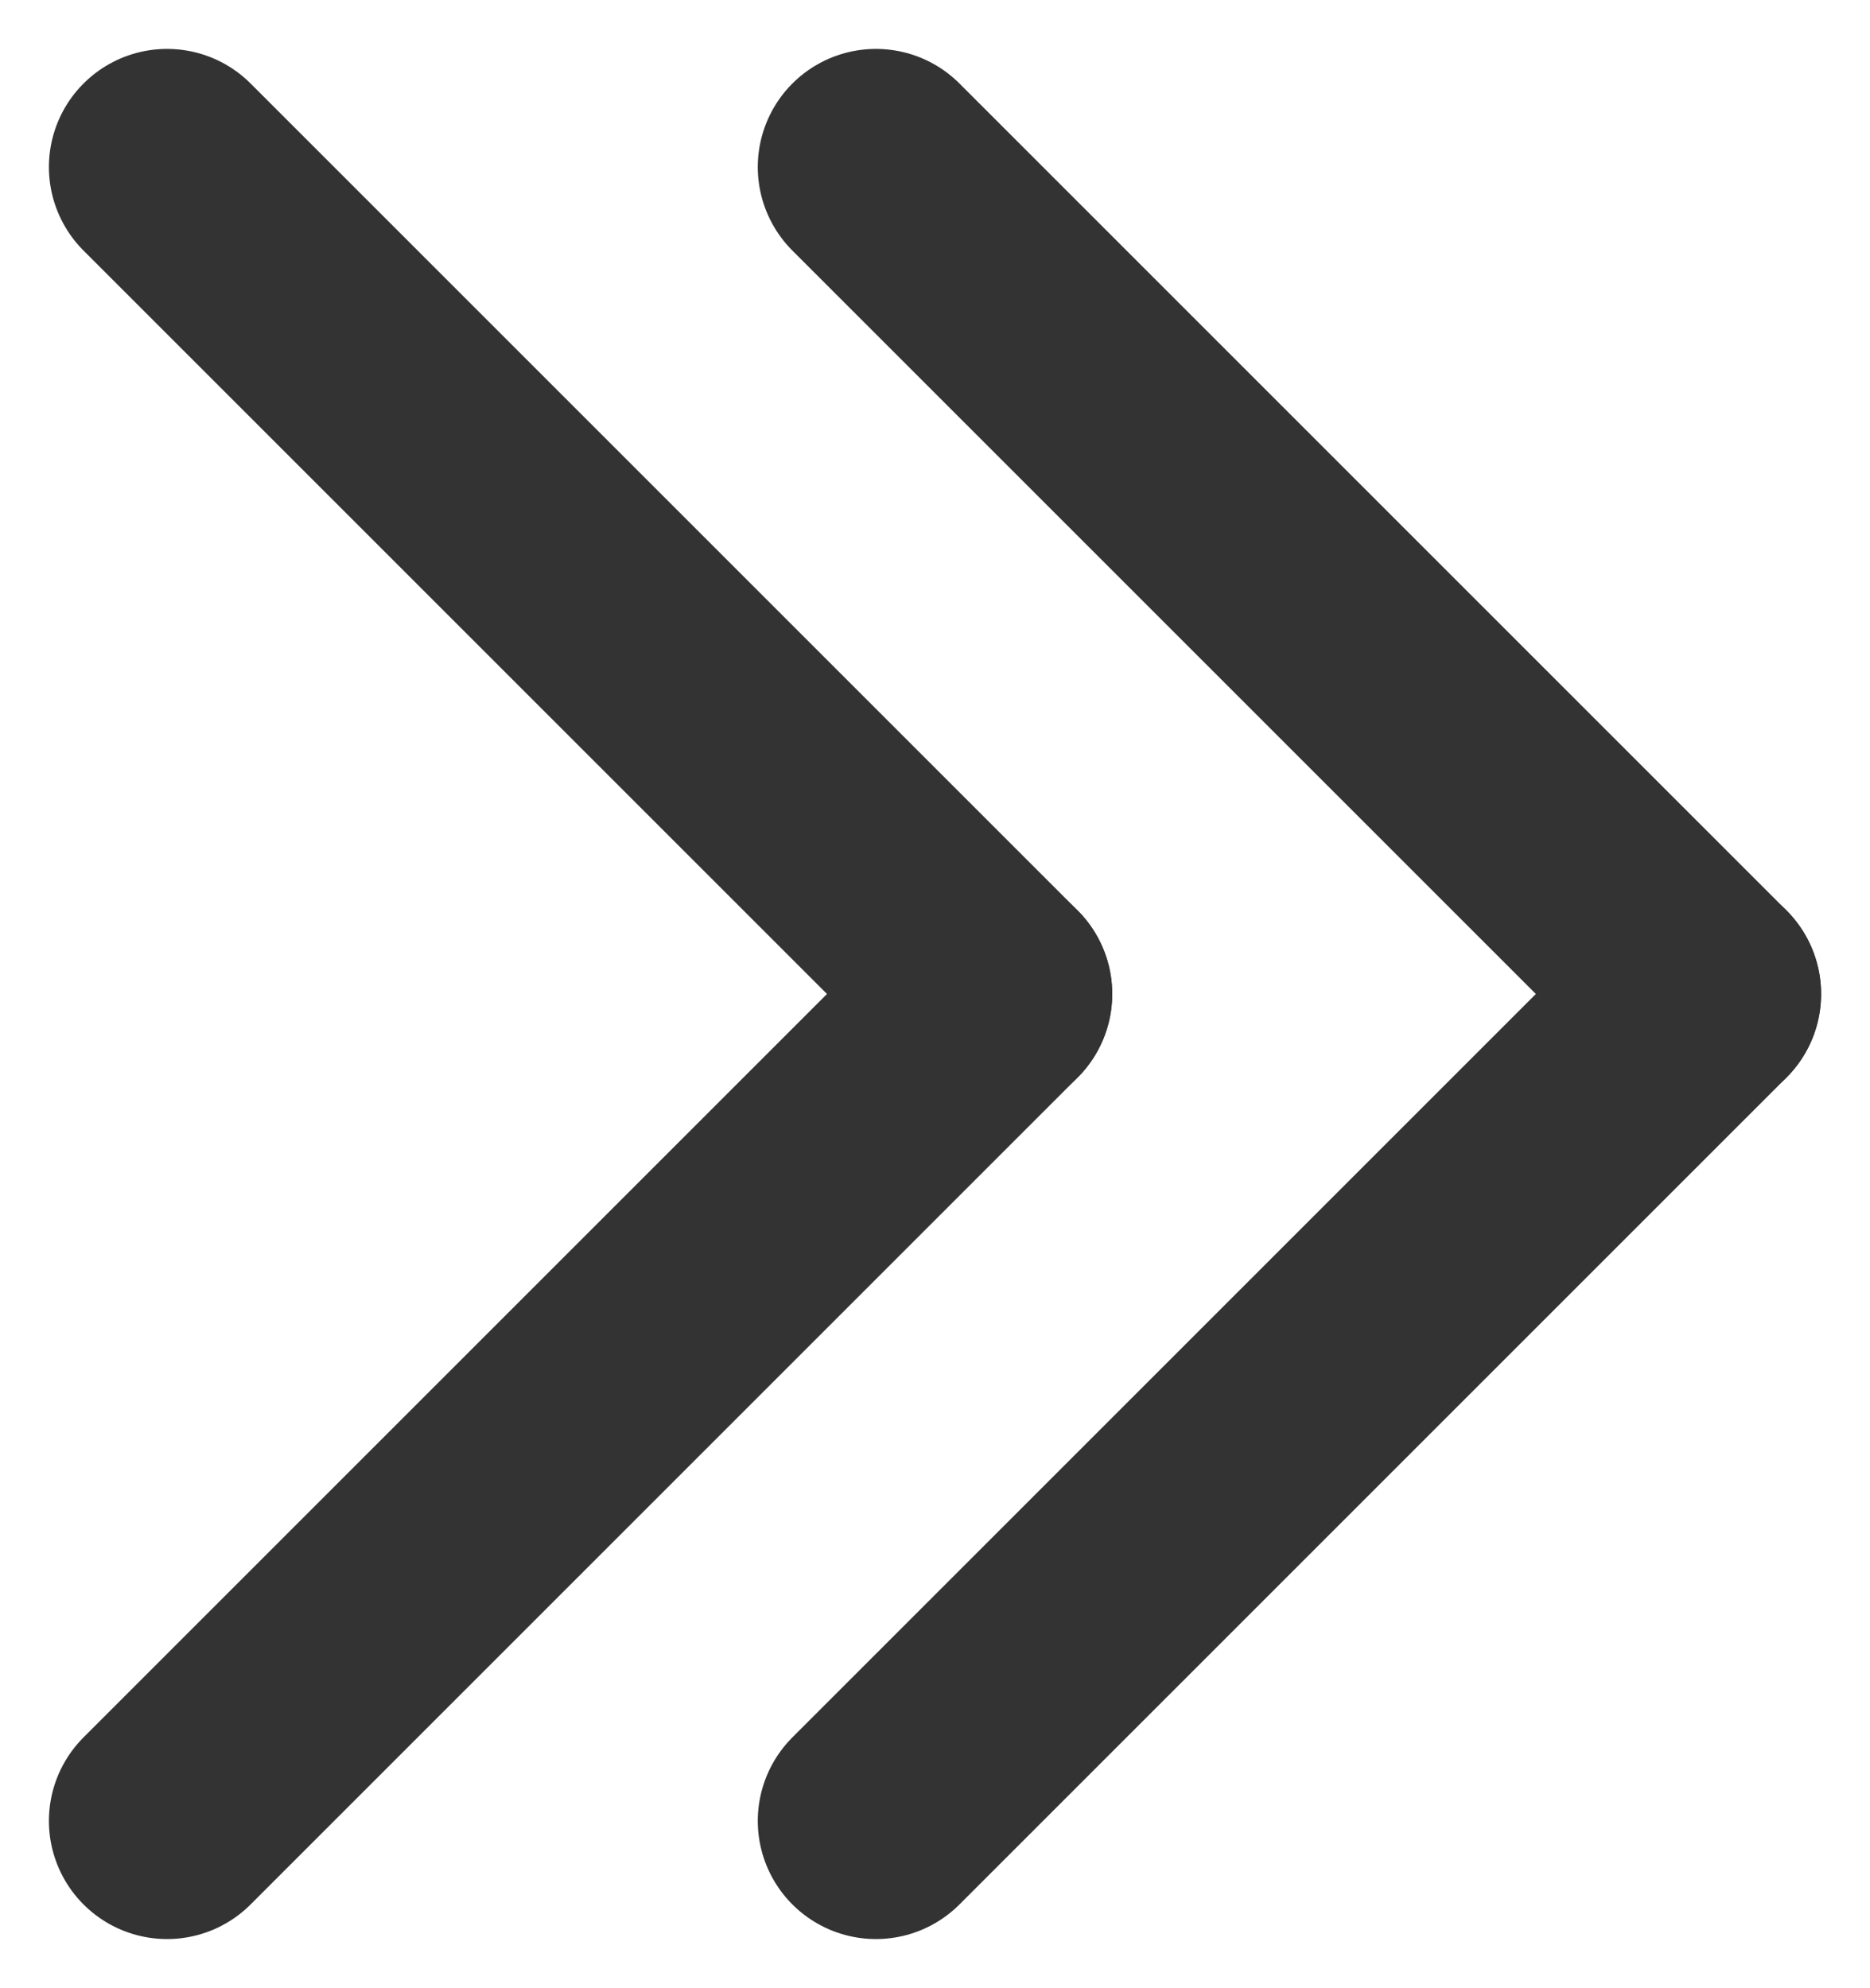
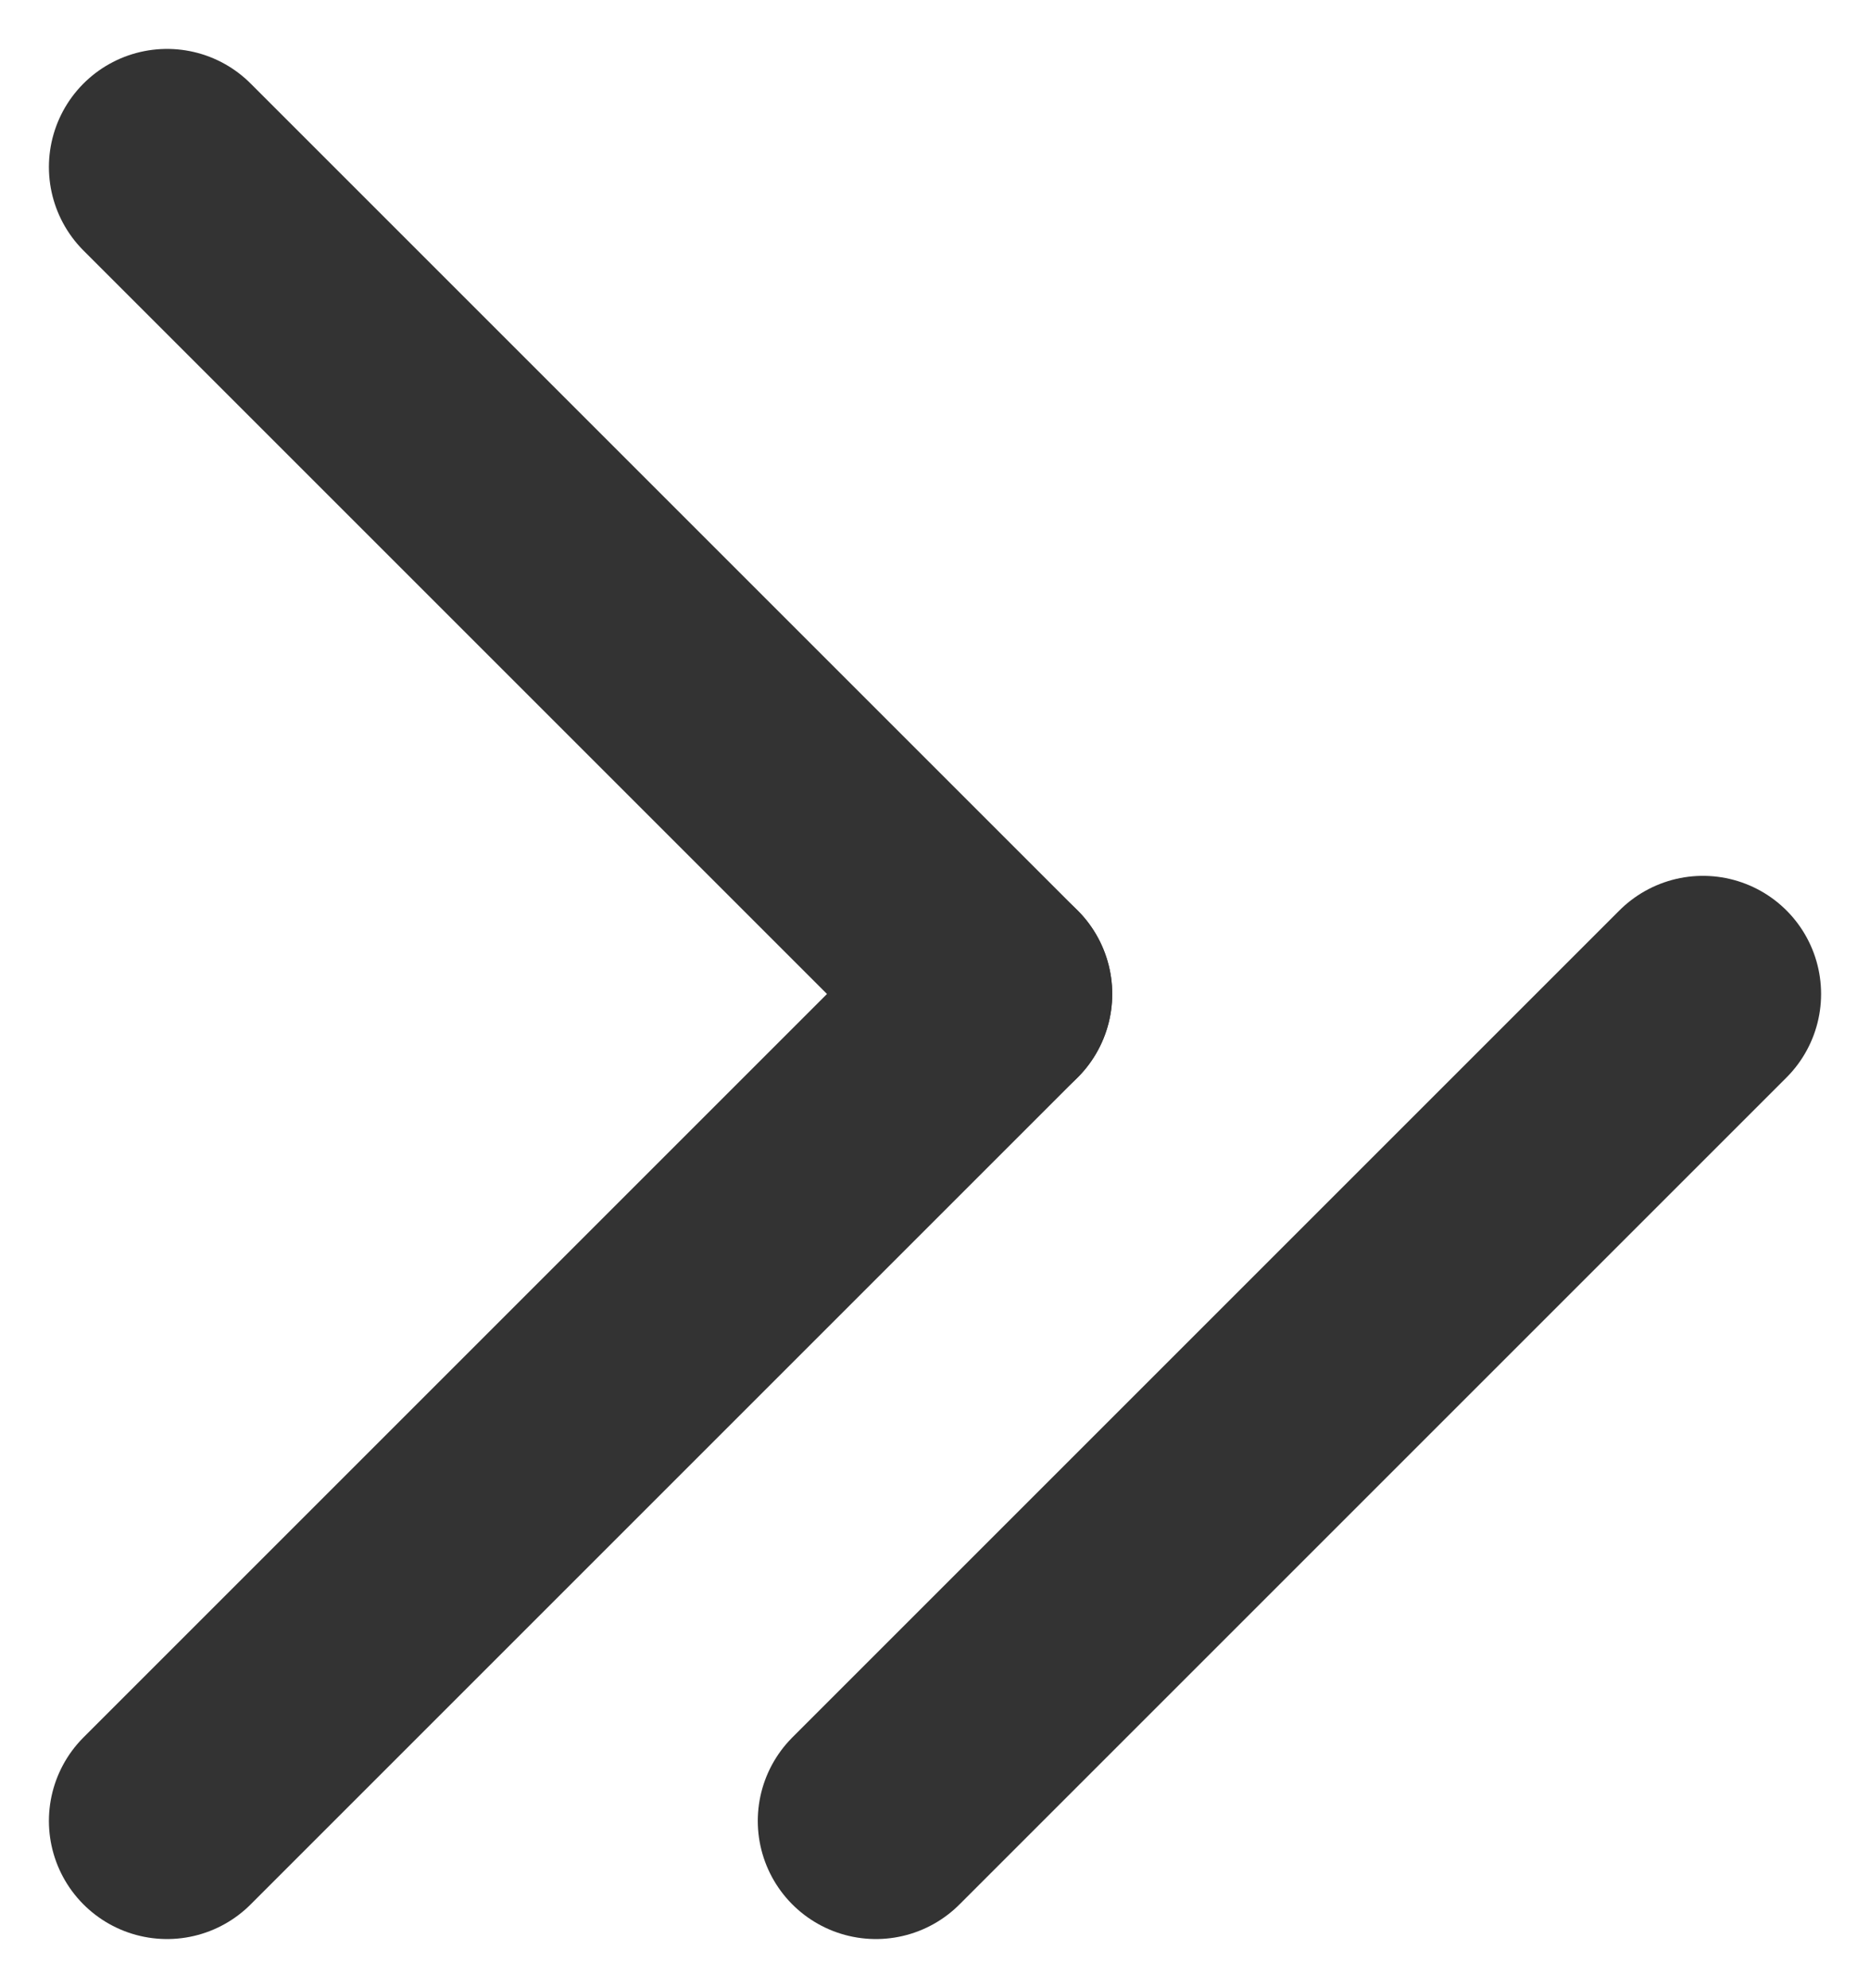
<svg xmlns="http://www.w3.org/2000/svg" width="15.828" height="16.828" viewBox="0 0 15.828 16.828">
  <defs>
    <style>.a{fill:none;stroke:#333;stroke-linecap:round;stroke-width:2px;}</style>
  </defs>
  <g transform="translate(1.414 1.414)">
    <line class="a" x1="7" y1="7" />
    <line class="a" x1="7" y2="7" transform="translate(0 7)" />
    <g transform="translate(6)">
-       <line class="a" x1="7" y1="7" />
      <line class="a" x1="7" y2="7" transform="translate(0 7)" />
    </g>
  </g>
</svg>